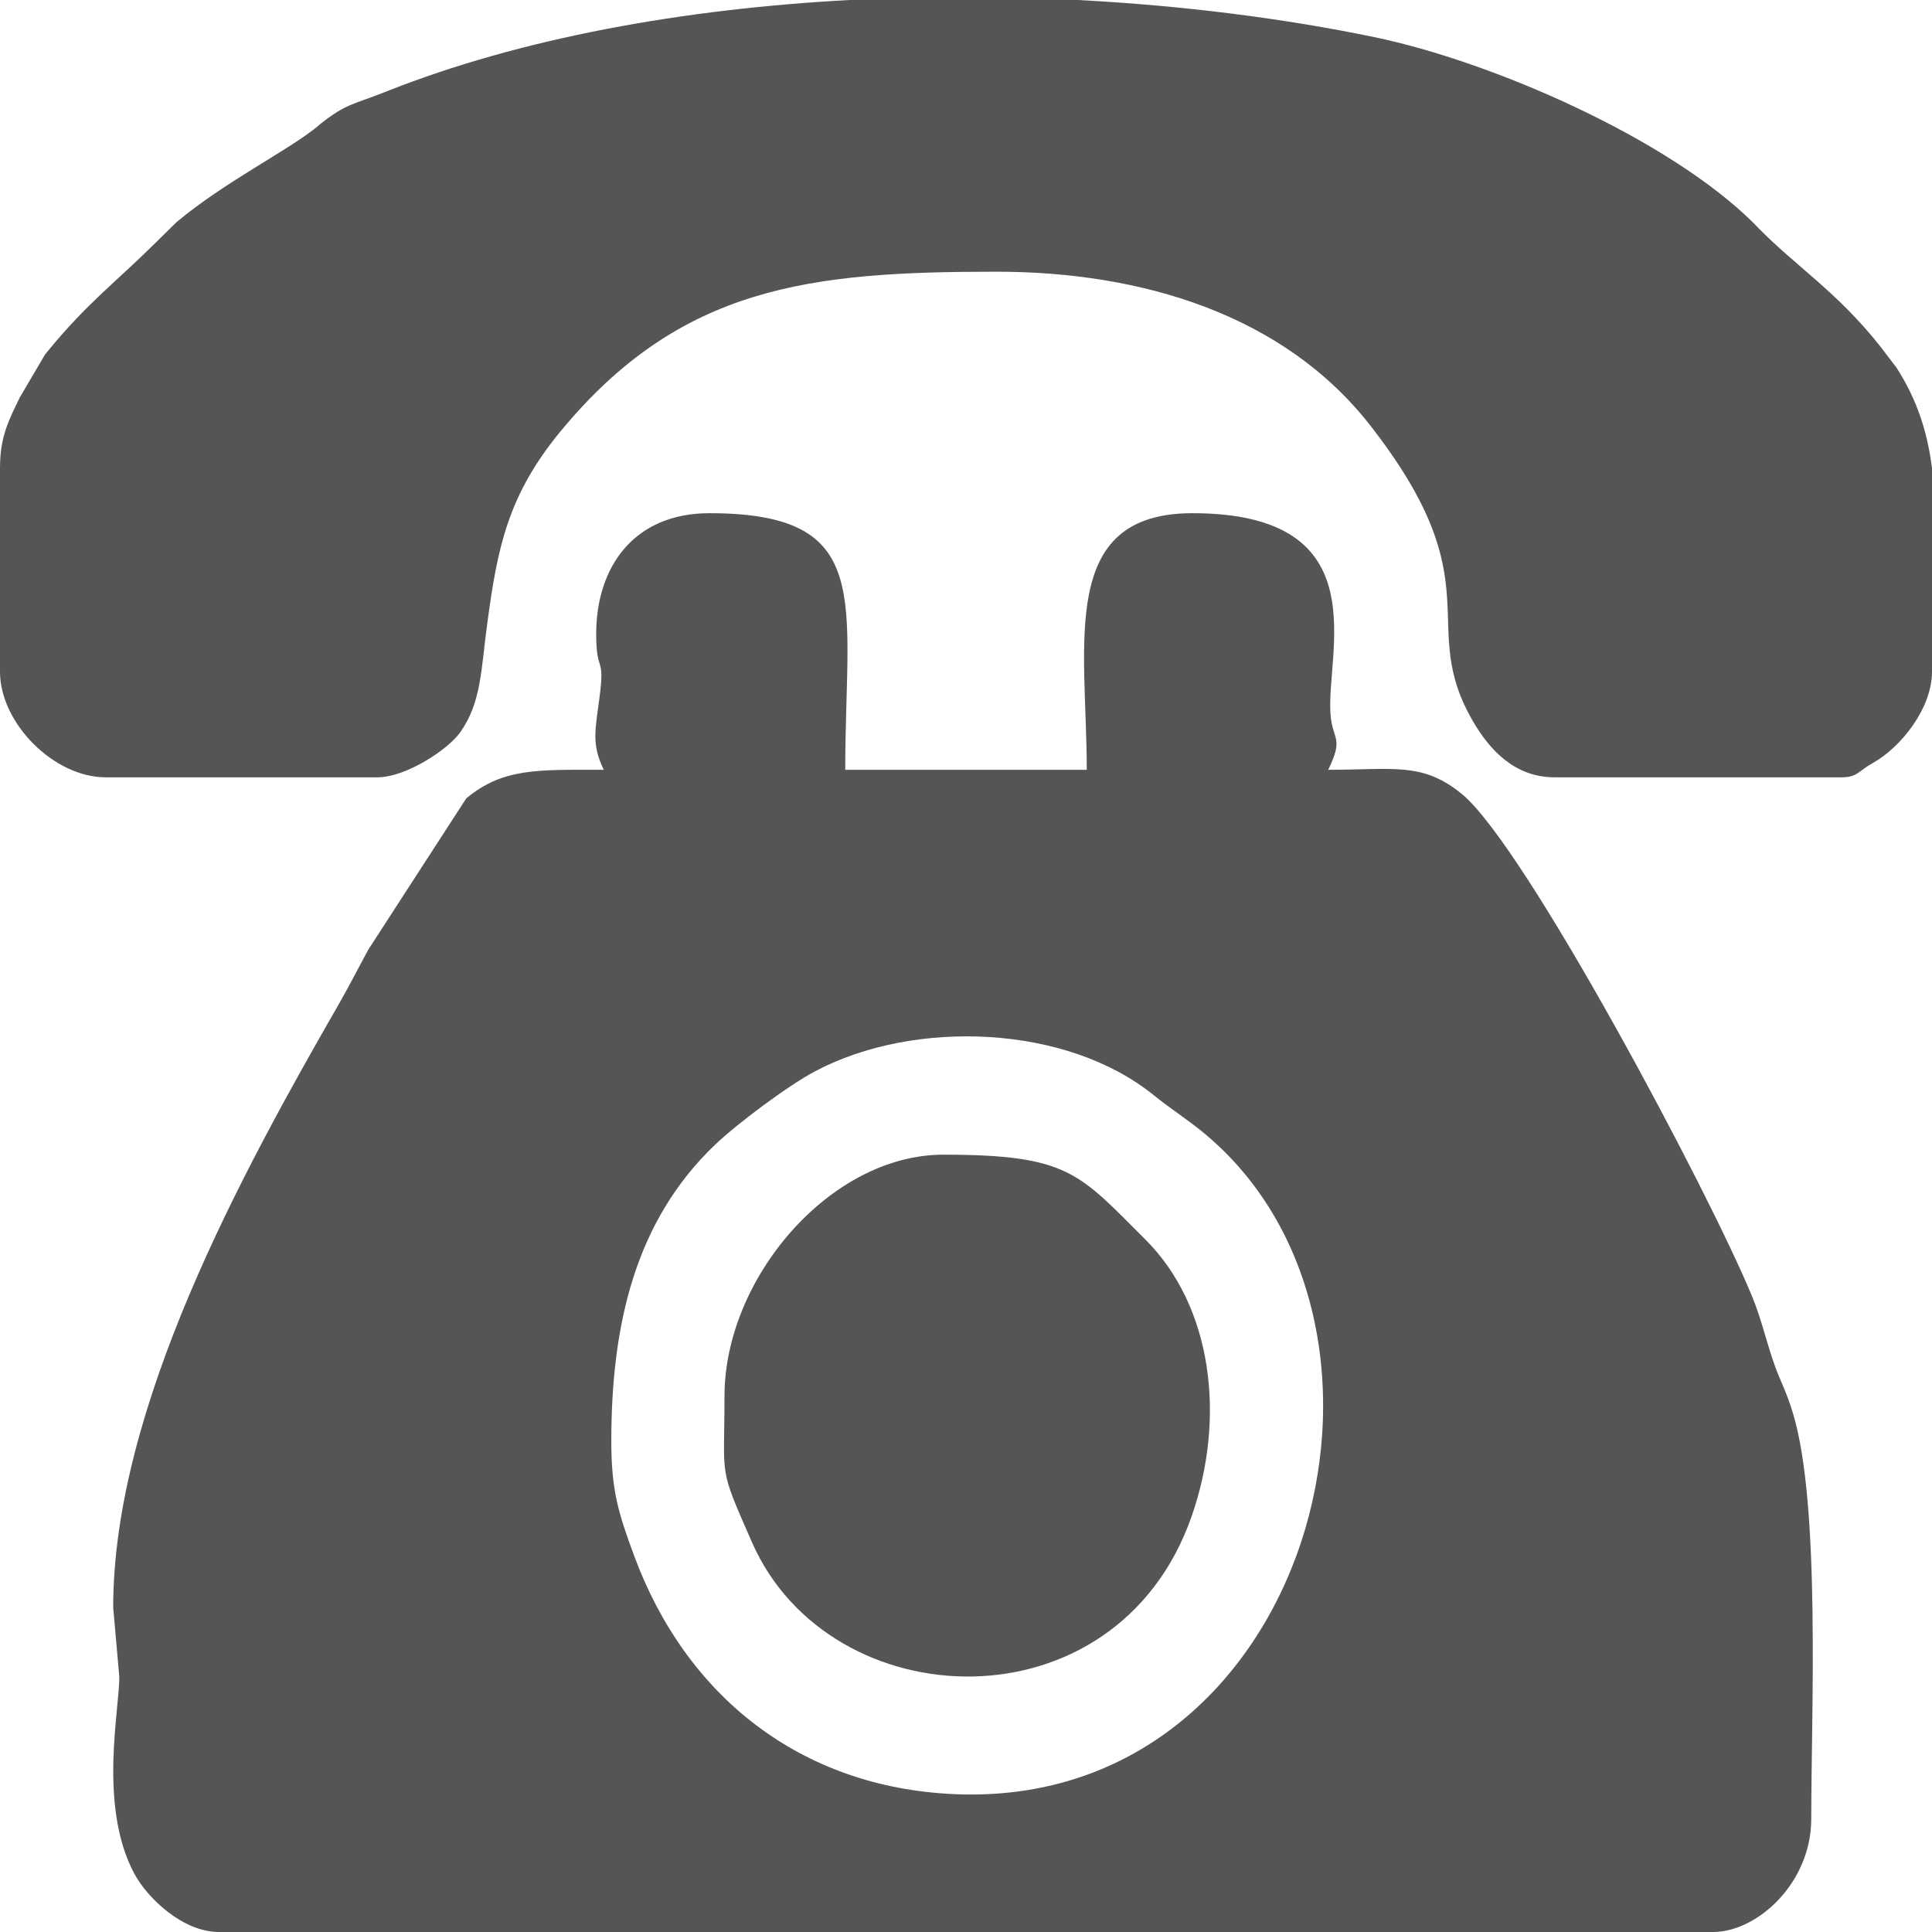
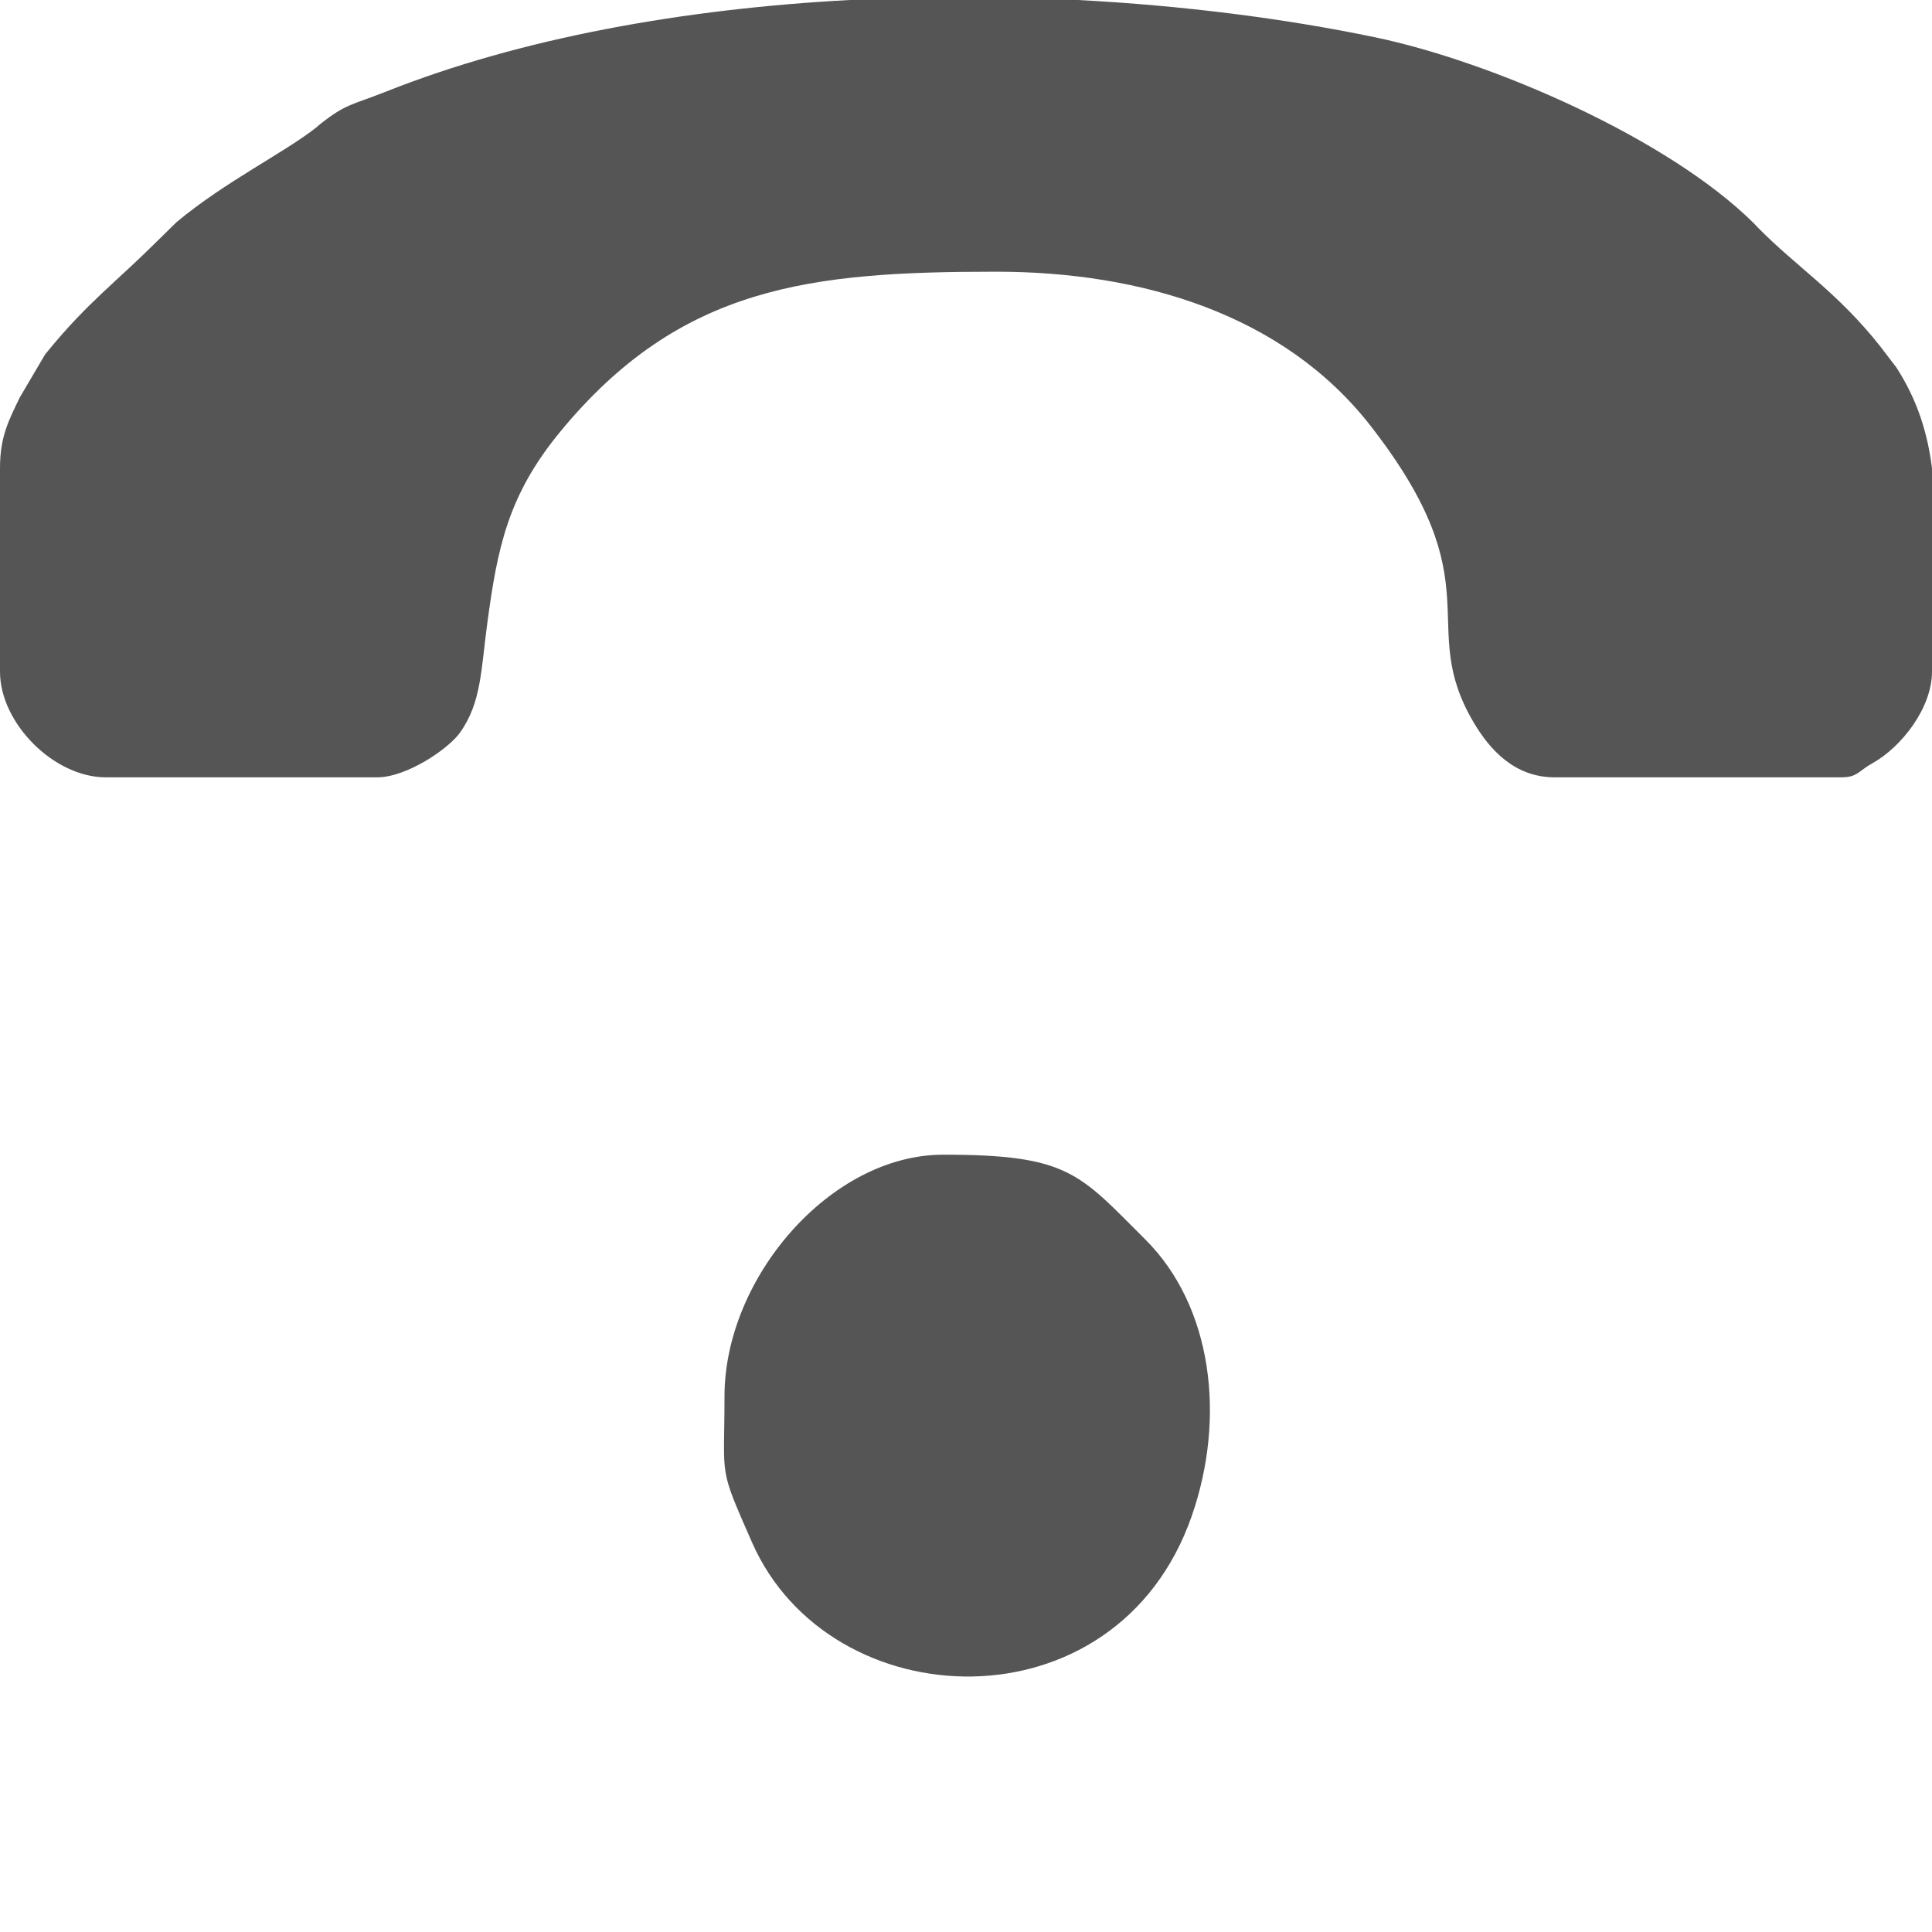
<svg xmlns="http://www.w3.org/2000/svg" xml:space="preserve" width="100mm" height="100mm" version="1.1" style="shape-rendering:geometricPrecision; text-rendering:geometricPrecision; image-rendering:optimizeQuality; fill-rule:evenodd; clip-rule:evenodd" viewBox="0 0 100000 100000">
  <defs>
    <style type="text/css">
   
    .fil0 {fill:#555555}
   
  </style>
  </defs>
  <g id="Layer_x0020_1">
    <g id="_2658681669696">
      <g>
-         <path class="fil0" d="M31641 74609c0,-6091 1254,-11418 5357,-15345 1156,-1108 3803,-3079 5177,-3808 5176,-2745 13059,-2409 17543,1232 877,711 1776,1270 2669,2018 12071,10114 5426,34926 -12947,34160 -8007,-334 -13955,-5085 -16635,-12389 -774,-2107 -1164,-3293 -1164,-5868zm-782 -41796c0,2125 466,1038 172,3282 -227,1739 -416,2425 219,3749 -3398,0 -5197,-110 -7116,1478l-5066 7824c-463,841 -976,1861 -1509,2788 -5075,8830 -11700,20926 -11700,31269l313 3552c47,1577 -1111,6673 771,10208 700,1316 2546,3037 4385,3037l77344 0c2265,0 5078,-2517 5078,-5859 0,-5481 483,-16186 -932,-20943 -392,-1320 -679,-1668 -1068,-2839 -373,-1123 -625,-2198 -1055,-3241 -2245,-5451 -11744,-23307 -15011,-26005 -2039,-1685 -3531,-1269 -6934,-1269 813,-1694 239,-1487 121,-2827 -280,-3176 2583,-10454 -7152,-10454 -6988,0 -5469,6782 -5469,13281l-12500 0c0,-8786 1594,-13281 -7031,-13281 -3906,0 -5860,2780 -5860,6250z" />
        <path class="fil0" d="M0 24219l0 10547c0,2671 2797,5468 5469,5468l14062 0c1505,0 3685,-1462 4299,-2341 1087,-1556 1063,-3201 1392,-5640 525,-3886 1056,-6604 3770,-9902 6234,-7576 12980,-8288 22571,-8288 7505,0 14872,2199 19372,7971 6476,8308 2311,10235 5342,15361 836,1414 2120,2839 4192,2839l14844 0c828,0 866,-319 1610,-733 1490,-830 3077,-2856 3077,-4735l0 -10535c-233,-1833 -755,-3521 -1840,-5204l-845 -1107c-2232,-2821 -4315,-4093 -6343,-6157 -57,-57 -133,-144 -190,-201 -4407,-4386 -13551,-8376 -19655,-9642 -4697,-973 -9922,-1636 -15337,-1920l-11813 0c-8555,459 -16979,1953 -24000,4743 -1767,702 -2049,611 -3401,1677 -63,50 -146,130 -210,181 -1643,1298 -4725,2809 -7220,4889l-1183 1161c-1947,1930 -3456,3042 -5455,5482 -51,63 -126,151 -176,215l-1303 2213c-580,1198 -1029,2045 -1029,3658z" />
-         <path class="fil0" d="M37500 72266c0,4387 -337,3553 1422,7562 4029,9182 18872,9793 22759,-1350 1782,-5106 1073,-10861 -2399,-14322 -3431,-3420 -3962,-4390 -10454,-4390 -5860,0 -11328,6399 -11328,12500z" />
+         <path class="fil0" d="M37500 72266c0,4387 -337,3553 1422,7562 4029,9182 18872,9793 22759,-1350 1782,-5106 1073,-10861 -2399,-14322 -3431,-3420 -3962,-4390 -10454,-4390 -5860,0 -11328,6399 -11328,12500" />
      </g>
    </g>
  </g>
</svg>